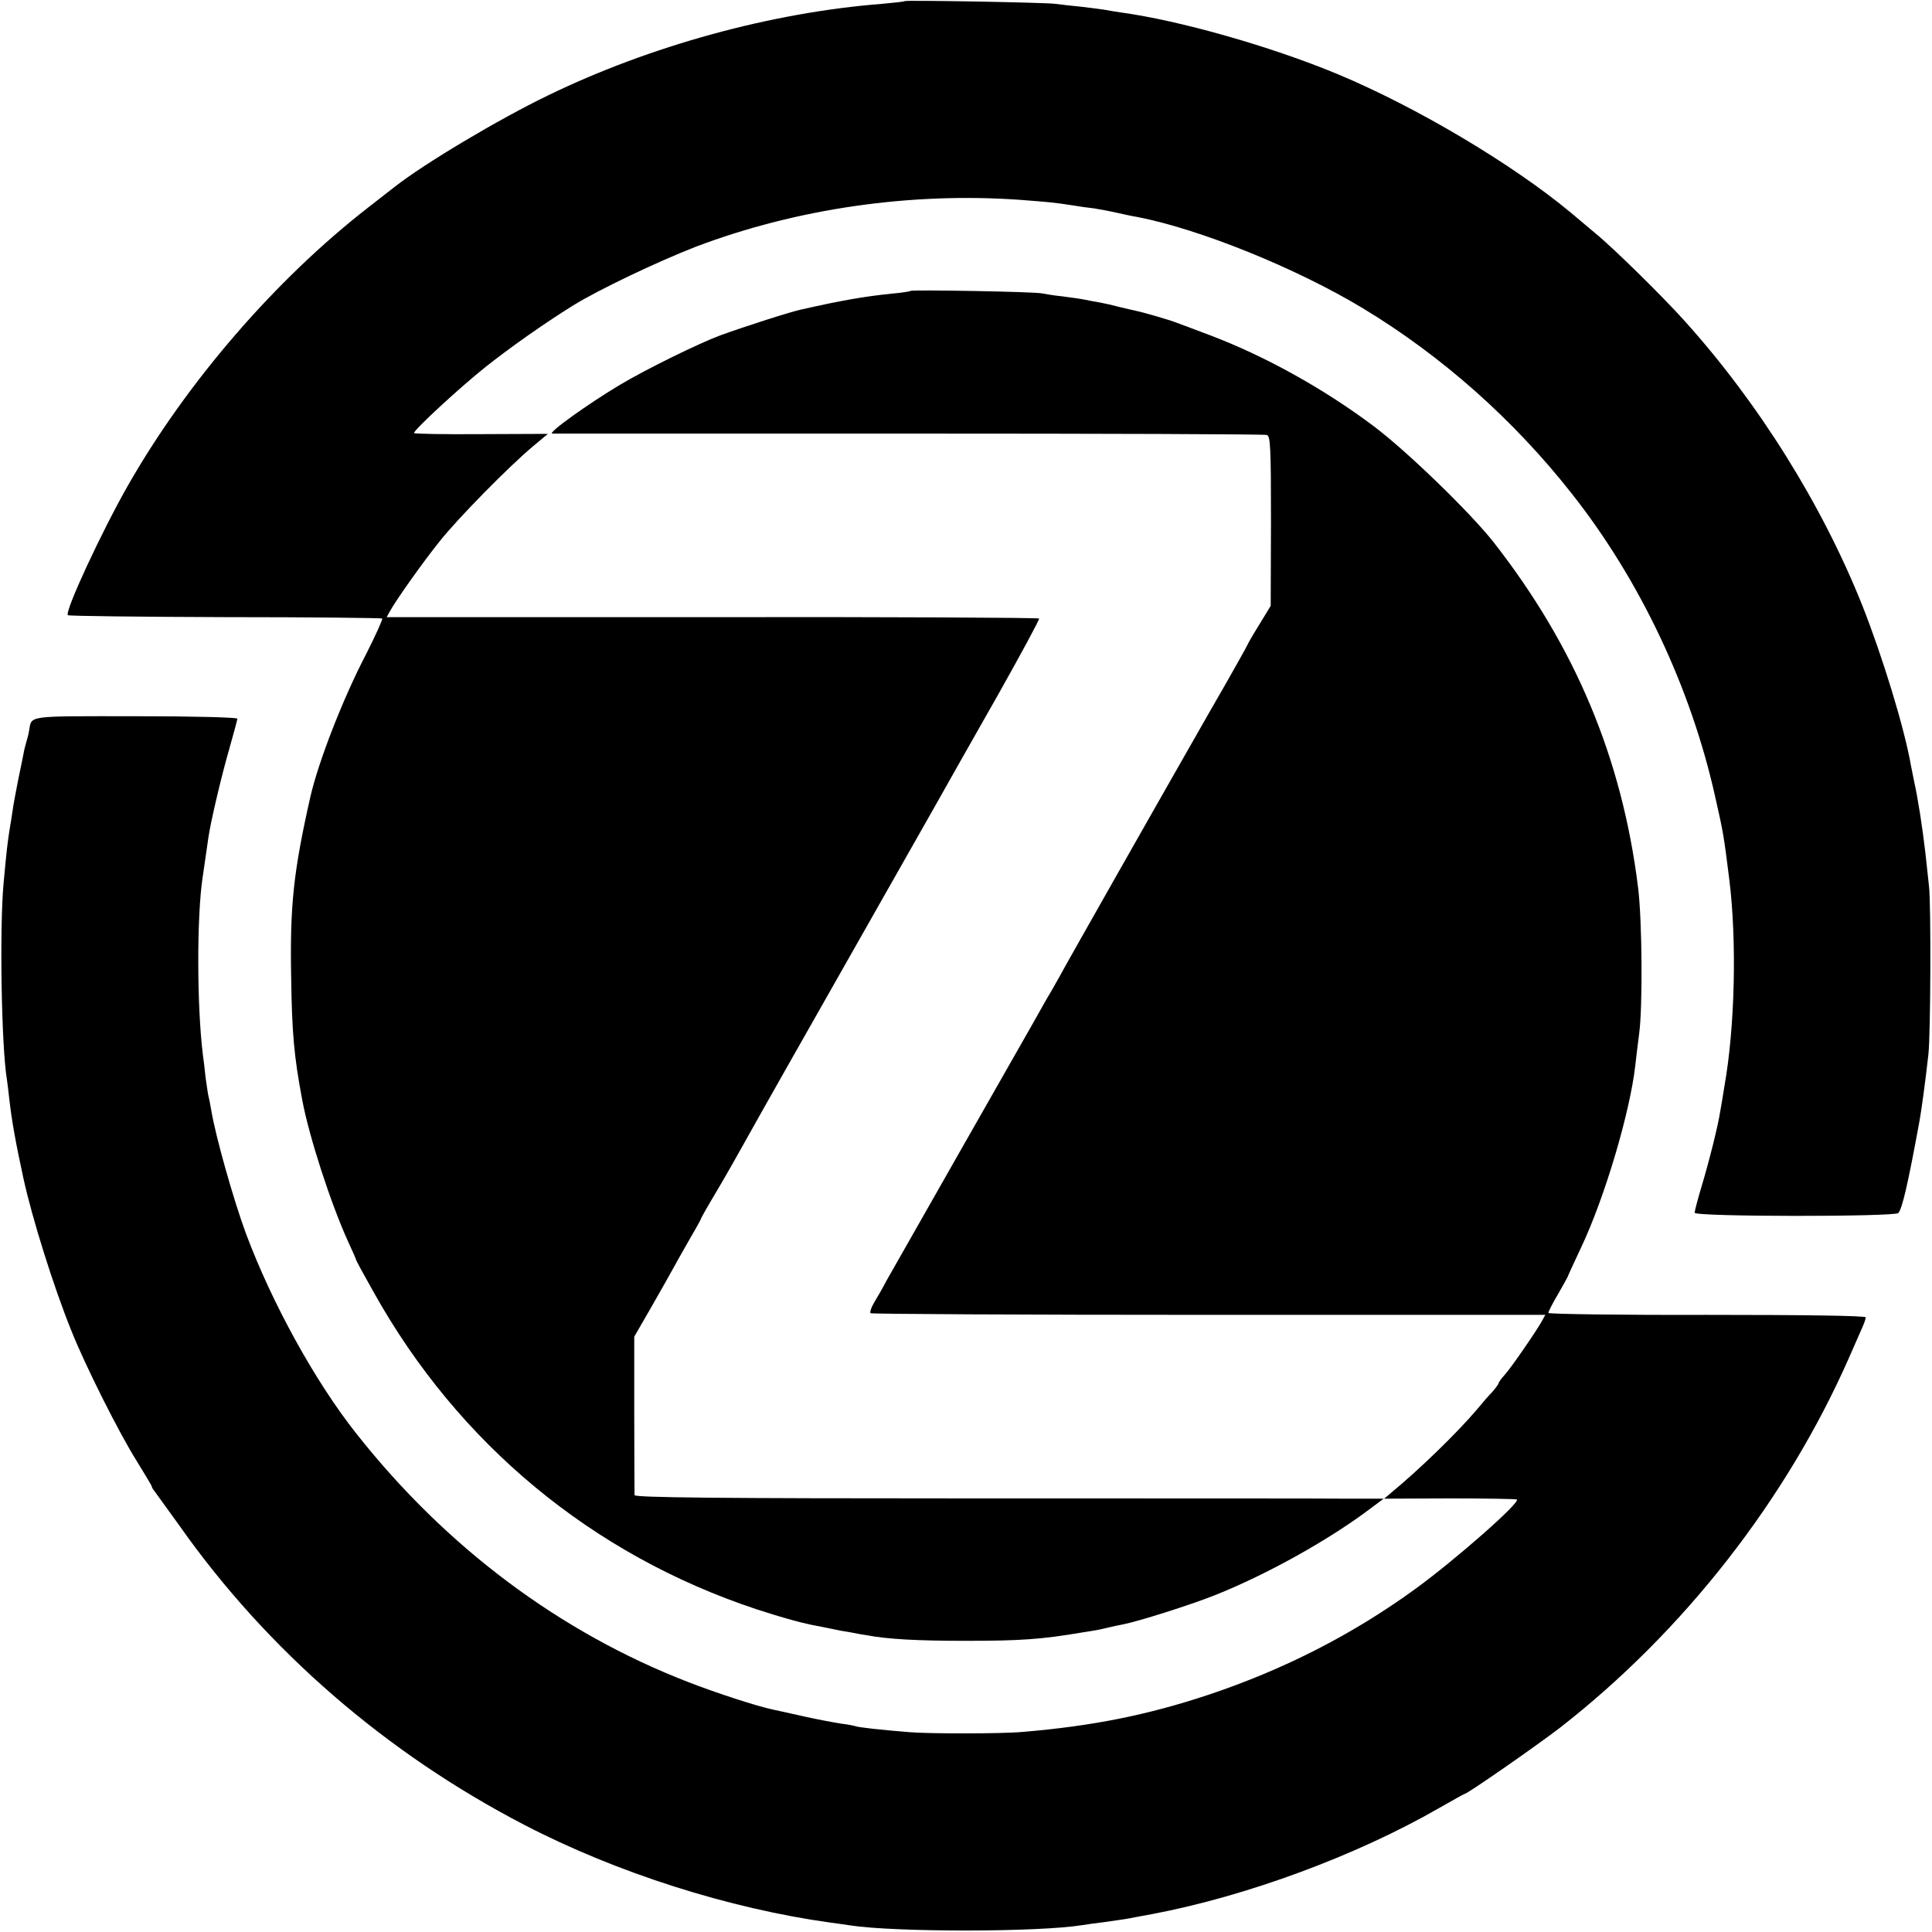
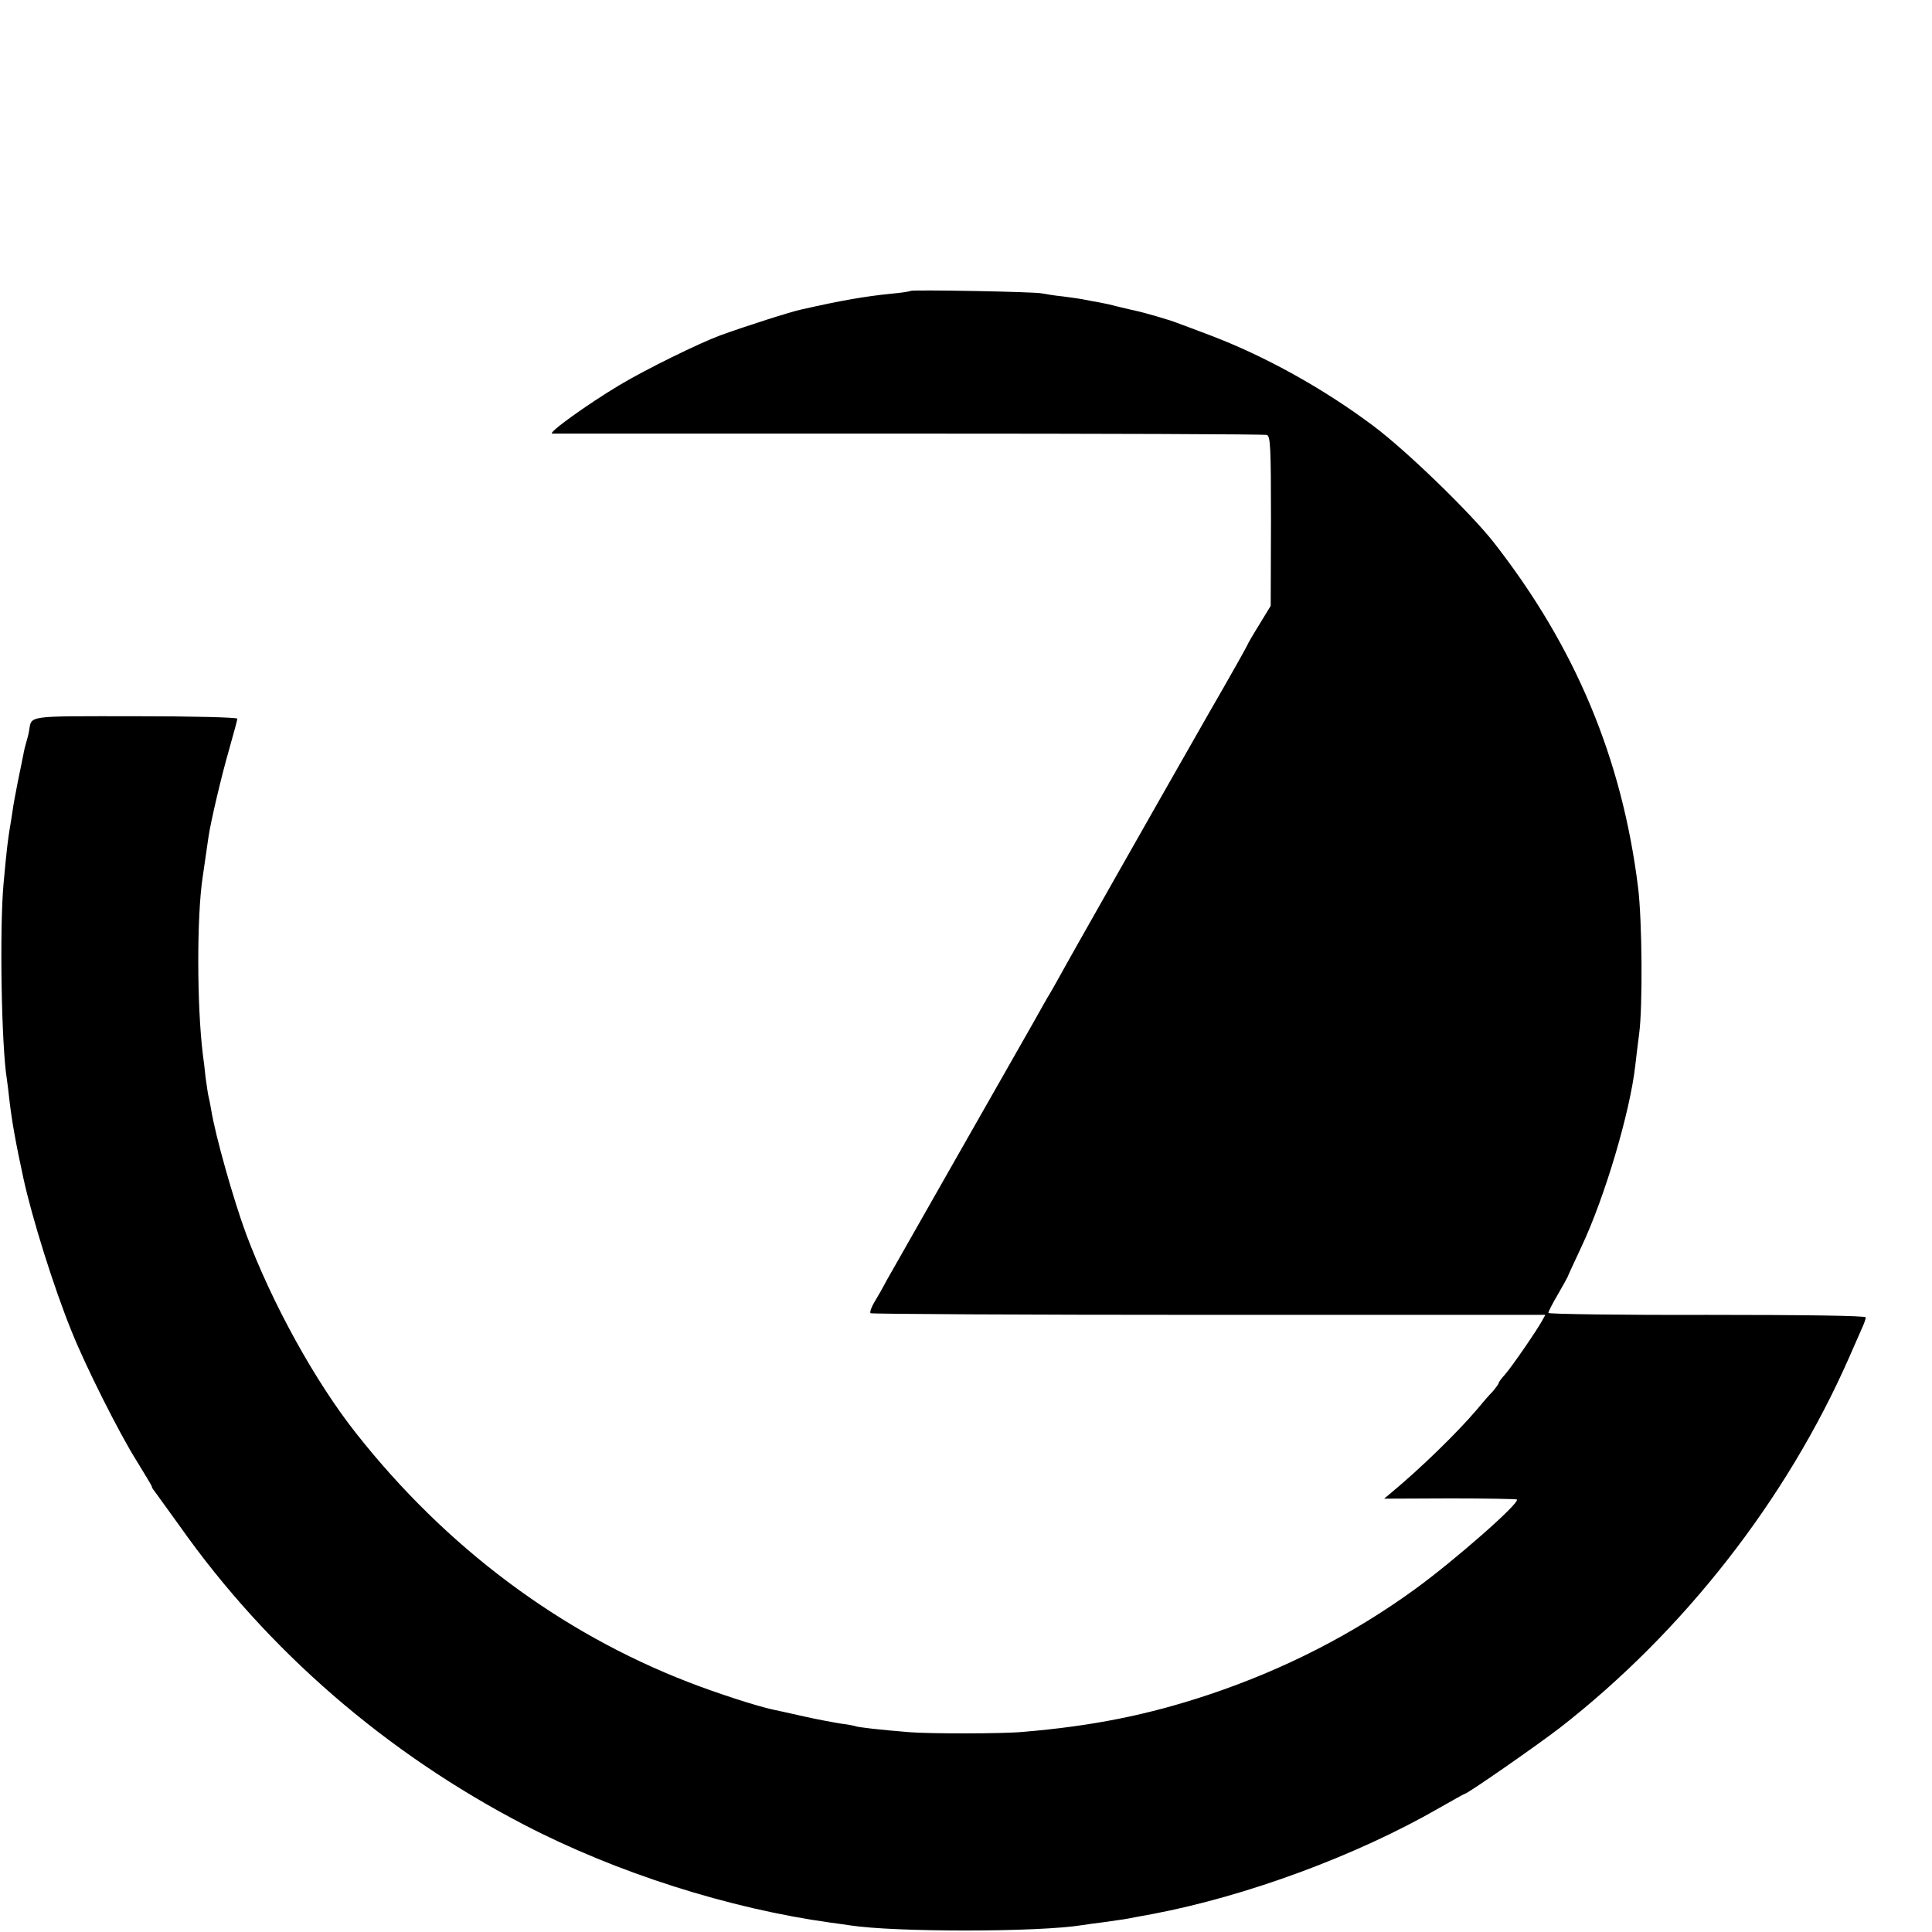
<svg xmlns="http://www.w3.org/2000/svg" version="1.0" width="700pt" height="700pt" viewBox="0 0 700 700" preserveAspectRatio="xMidYMid meet">
  <g transform="translate(0,700) scale(0.1,-0.1)" fill="#000000" stroke="none">
-     <path d="M3278 6996 c-1 -2 -39 -6 -83 -10 -398 -31 -840 -152 -1210 -332 -180 -87 -448 -247 -555 -331 -8 -6 -51 -40 -95 -74 -336 -261 -657 -632 -872 -1009 -94 -165 -230 -457 -217 -469 3 -3 259 -6 570 -7 310 0 566 -3 569 -5 2 -3 -24 -61 -59 -130 -85 -163 -172 -389 -201 -514 -62 -274 -75 -397 -70 -660 3 -197 10 -281 40 -440 25 -134 103 -374 166 -513 16 -34 29 -64 29 -66 0 -3 29 -56 64 -118 307 -550 792 -951 1385 -1148 85 -28 157 -48 196 -56 17 -3 80 -16 95 -19 3 -1 25 -5 50 -9 25 -5 53 -10 62 -11 73 -14 182 -20 353 -20 204 0 277 5 430 31 58 9 51 8 90 17 17 4 39 9 51 11 58 11 244 70 335 106 191 76 418 203 568 317 l44 33 -124 0 c-68 1 -679 1 -1356 1 -938 0 -1233 3 -1234 12 0 7 -1 138 -1 293 l0 281 60 104 c33 57 72 127 87 154 15 28 43 76 61 108 19 32 34 60 34 62 0 2 26 48 59 103 32 54 75 130 96 168 21 38 93 166 160 284 118 208 396 698 536 945 37 66 137 243 223 394 85 151 153 277 151 280 -1 3 -534 6 -1183 5 l-1181 0 11 20 c19 36 119 178 182 256 65 82 249 269 336 342 l55 46 -243 -1 c-133 -1 -242 1 -242 4 0 12 167 166 260 240 87 69 210 156 316 222 92 57 306 159 445 213 364 138 777 198 1174 170 102 -8 120 -9 191 -20 23 -4 58 -9 78 -11 19 -3 57 -10 83 -16 27 -6 59 -13 73 -15 227 -44 576 -185 818 -331 285 -172 547 -404 758 -673 246 -312 430 -701 518 -1095 30 -133 31 -137 52 -305 27 -221 20 -532 -18 -745 -5 -33 -12 -73 -15 -90 -8 -54 -42 -188 -68 -274 -14 -47 -25 -89 -25 -95 0 -15 725 -15 738 -1 14 16 34 100 77 335 7 40 20 133 32 240 8 71 10 547 2 610 -4 36 -10 90 -13 120 -10 88 -27 198 -41 260 -3 14 -8 39 -11 55 -24 138 -103 395 -176 580 -145 364 -376 735 -646 1034 -79 88 -258 264 -322 316 -25 21 -64 54 -88 74 -210 175 -559 383 -847 503 -241 100 -571 194 -785 223 -19 3 -46 7 -60 10 -13 2 -52 7 -86 11 -33 3 -74 8 -90 10 -32 5 -540 14 -546 10z" />
    <path d="M3299 5946 c-2 -2 -33 -7 -69 -10 -97 -10 -179 -24 -325 -57 -39 -8 -207 -62 -295 -94 -76 -28 -268 -122 -365 -180 -117 -70 -263 -175 -244 -176 8 0 590 0 1294 0 704 0 1287 -2 1295 -5 13 -3 15 -46 15 -311 l-1 -308 -42 -69 c-23 -37 -42 -70 -42 -72 0 -2 -62 -113 -139 -246 -185 -324 -513 -902 -542 -956 -13 -24 -29 -51 -34 -60 -6 -9 -33 -57 -61 -107 -28 -49 -154 -270 -279 -490 -125 -220 -239 -420 -253 -445 -13 -25 -33 -60 -44 -78 -11 -18 -17 -36 -14 -40 4 -3 555 -6 1226 -6 l1219 0 -11 -20 c-18 -34 -111 -169 -135 -196 -13 -14 -23 -28 -23 -31 0 -3 -10 -17 -22 -31 -13 -13 -38 -42 -56 -64 -73 -86 -208 -217 -312 -303 l-25 -21 239 1 c131 0 240 -2 242 -4 12 -12 -225 -220 -368 -324 -227 -165 -476 -292 -748 -383 -222 -74 -423 -114 -674 -135 -74 -7 -341 -7 -411 -1 -101 8 -191 18 -196 22 -3 1 -26 6 -52 9 -25 4 -85 15 -134 26 -48 11 -99 22 -113 25 -57 12 -202 59 -305 99 -466 180 -879 489 -1204 901 -149 188 -306 473 -400 725 -45 122 -111 355 -126 449 -3 19 -8 42 -10 50 -2 8 -6 38 -10 65 -3 28 -7 65 -10 84 -22 179 -22 502 -1 641 4 26 16 109 21 145 8 57 48 226 75 319 16 57 30 108 30 112 0 5 -167 9 -370 9 -404 0 -374 4 -385 -55 -2 -12 -7 -30 -10 -40 -3 -10 -8 -29 -10 -42 -3 -13 -11 -57 -20 -98 -8 -41 -17 -88 -19 -105 -2 -16 -8 -50 -12 -75 -7 -48 -9 -60 -21 -190 -15 -163 -8 -591 12 -711 2 -13 6 -46 9 -74 9 -78 23 -156 51 -285 31 -142 109 -393 175 -555 49 -123 173 -370 235 -468 30 -49 55 -90 55 -93 0 -3 4 -10 10 -17 5 -7 46 -64 91 -126 318 -451 748 -823 1249 -1083 335 -174 742 -303 1109 -354 25 -3 57 -8 71 -10 163 -25 682 -25 842 1 13 2 46 7 73 10 72 10 86 12 120 19 17 3 44 8 60 11 343 65 740 212 1039 384 49 28 90 51 92 51 10 0 260 174 346 240 448 349 820 825 1047 1340 18 41 39 89 47 107 8 17 14 35 14 40 0 6 -224 9 -575 9 -316 -1 -575 3 -575 7 0 5 16 36 35 68 19 33 35 62 35 63 0 2 23 51 50 109 84 178 176 487 195 657 3 30 10 82 14 115 13 95 11 410 -4 530 -58 467 -227 871 -523 1250 -85 108 -315 331 -435 421 -181 136 -394 254 -592 329 -55 21 -109 41 -120 45 -27 11 -125 39 -150 44 -11 2 -38 9 -60 14 -22 6 -53 13 -70 16 -16 3 -41 7 -54 10 -13 3 -49 8 -80 12 -31 3 -65 9 -76 11 -22 6 -470 14 -476 9z" />
  </g>
</svg>